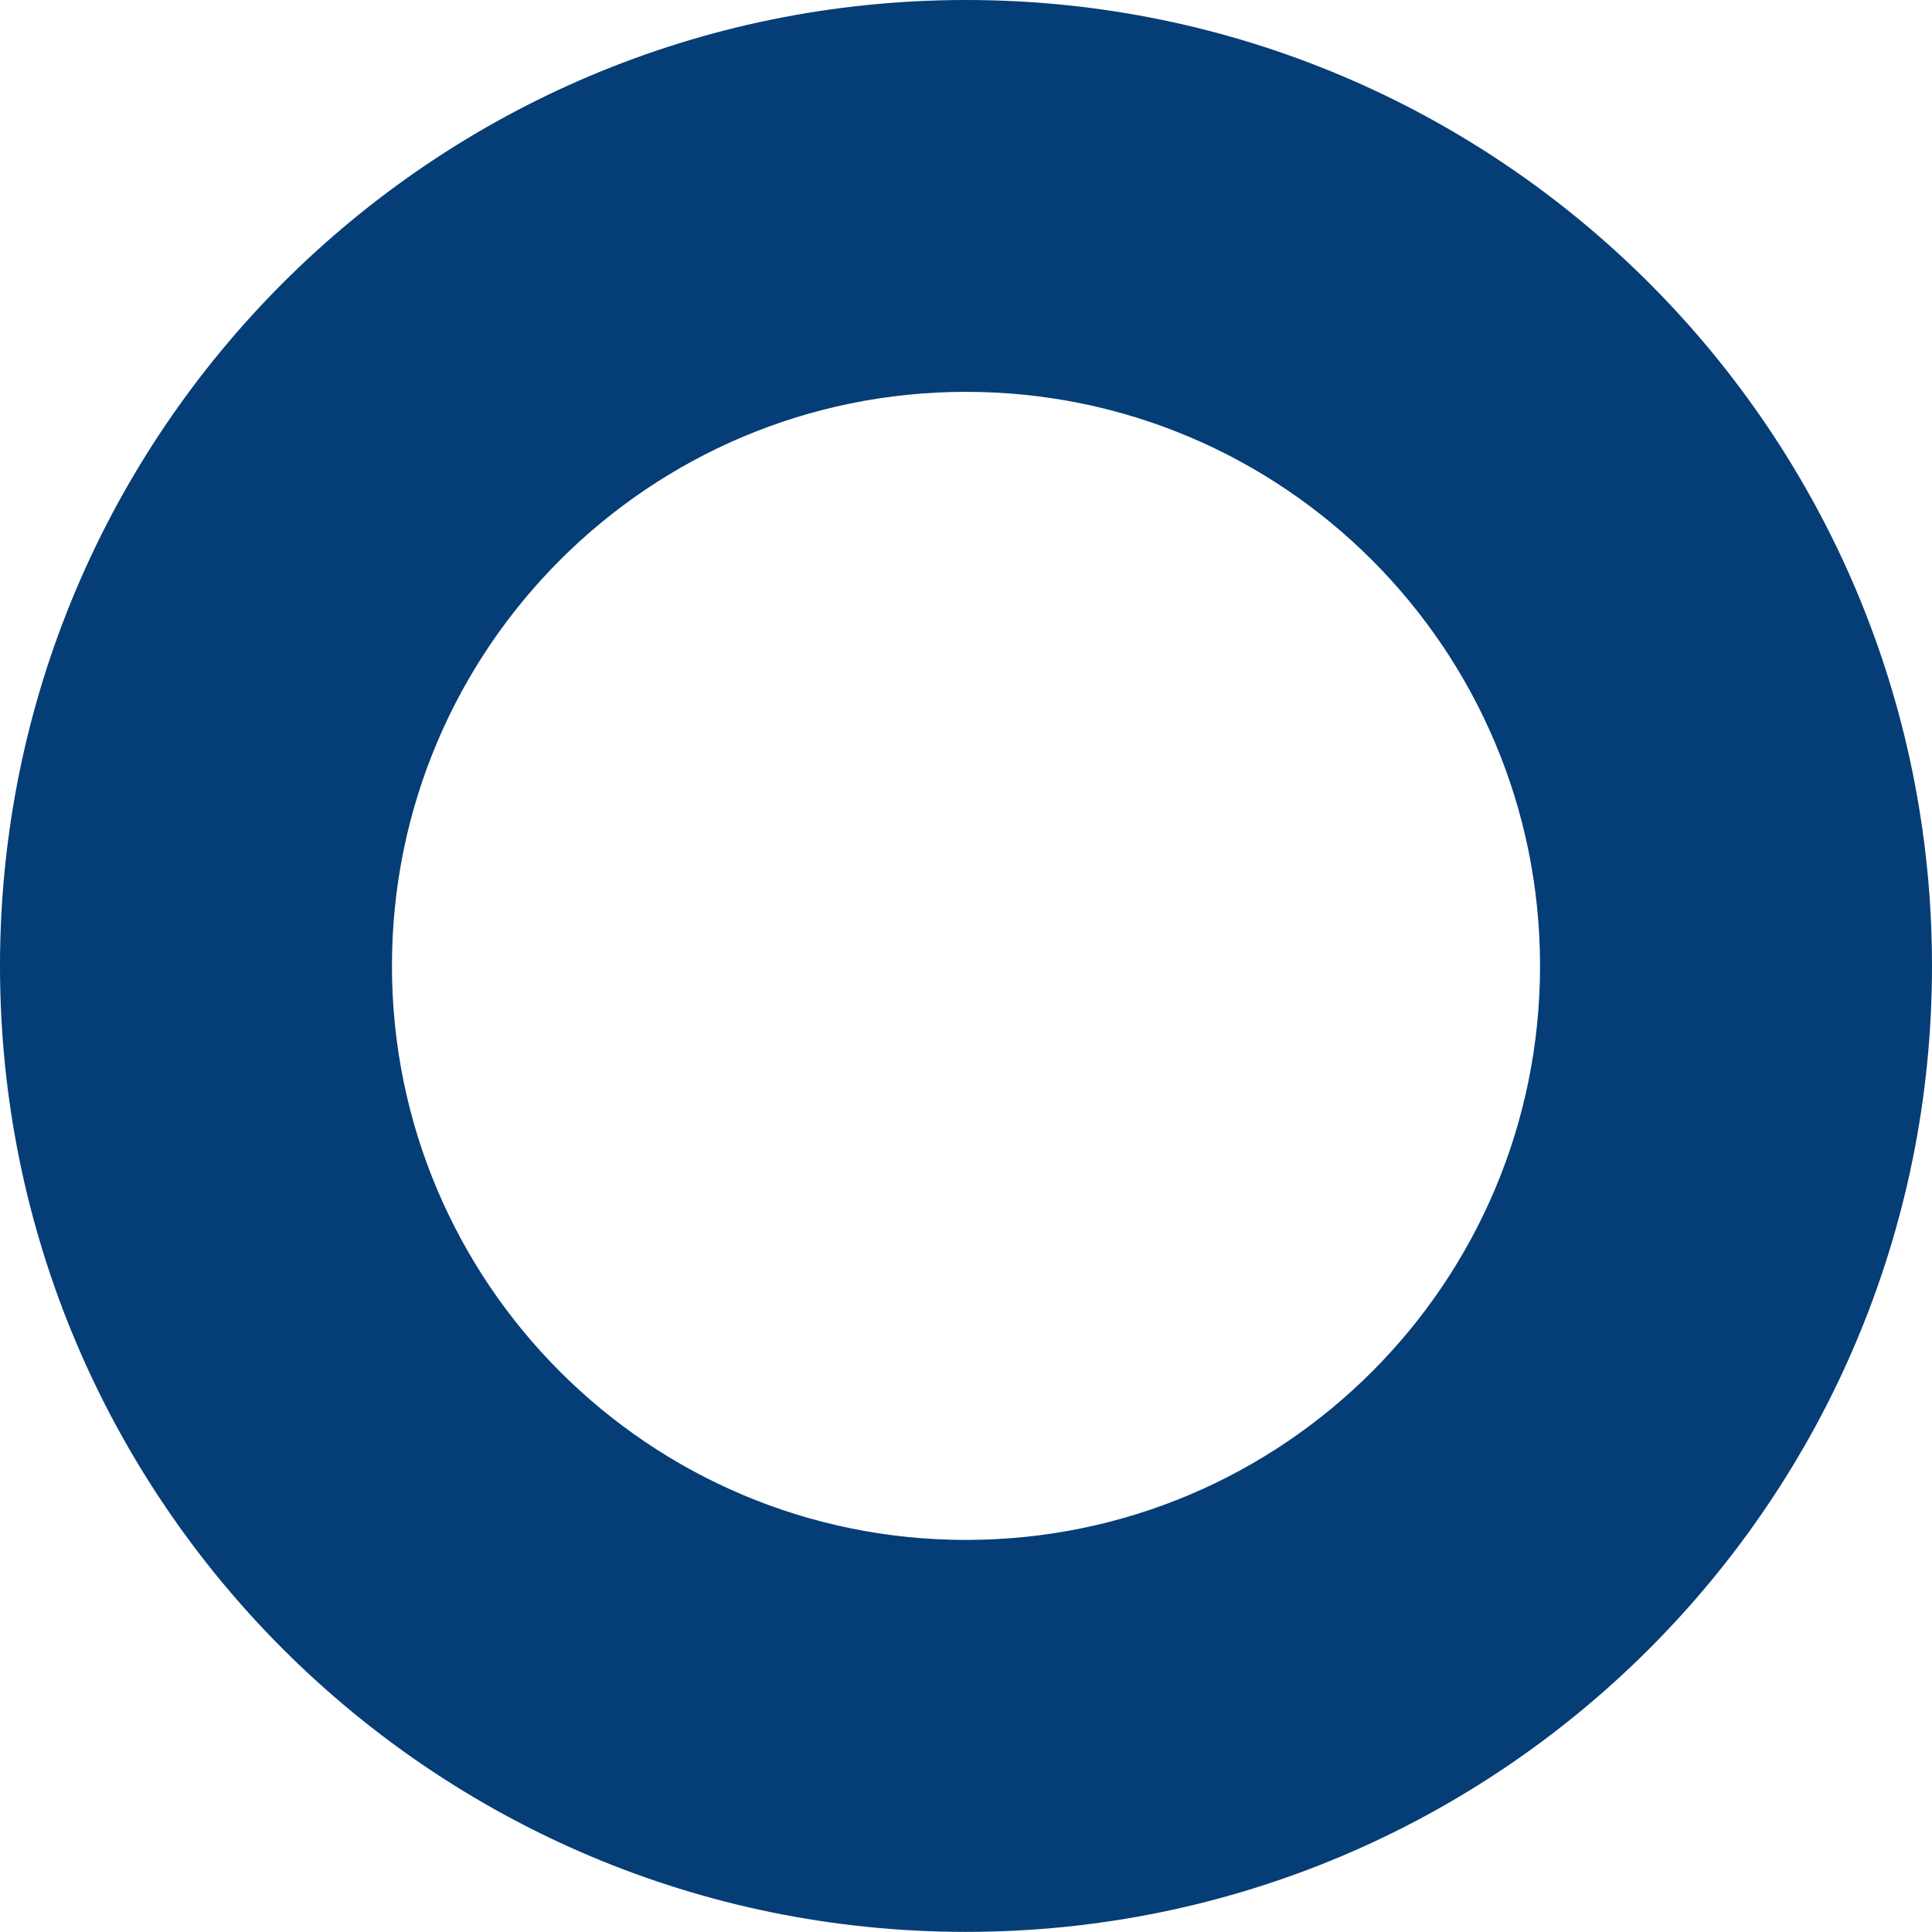
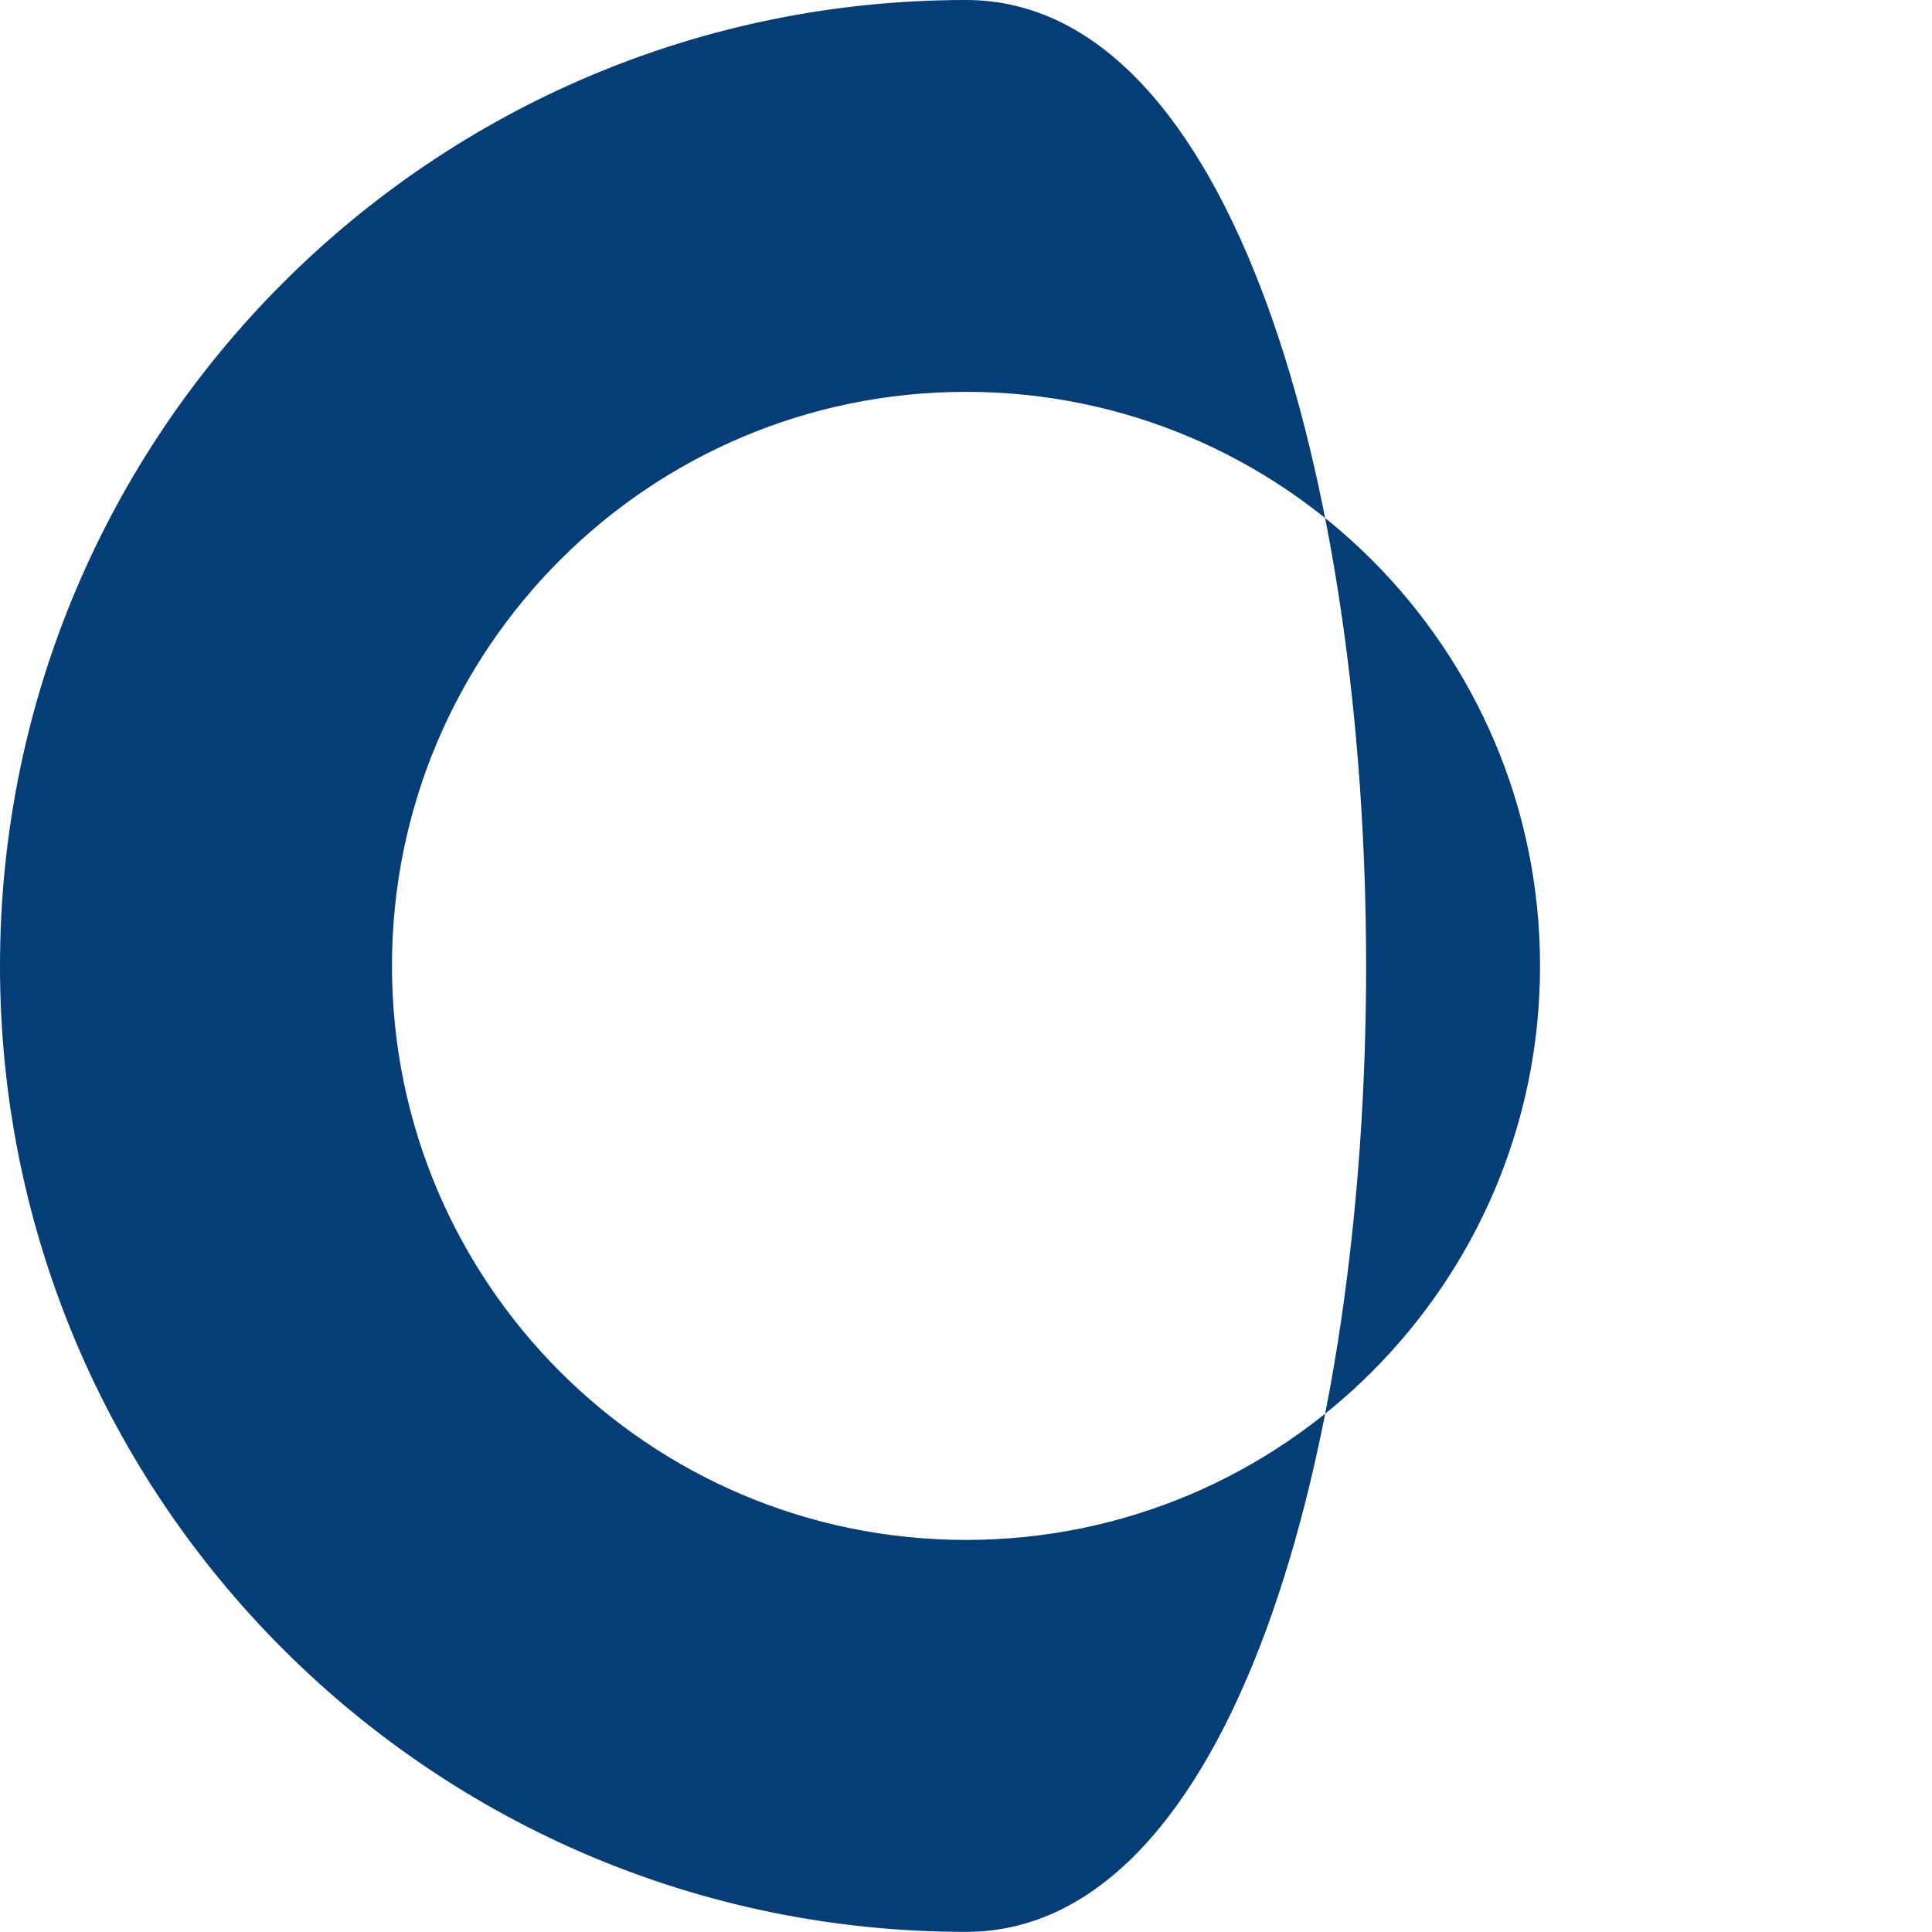
<svg xmlns="http://www.w3.org/2000/svg" version="1.1" id="レイヤー_1" x="0px" y="0px" width="16.128px" height="16.127px" viewBox="0 0 16.128 16.127" style="enable-background:new 0 0 16.128 16.127;" xml:space="preserve">
  <style type="text/css">

	.st0{fill:#053D76;}

</style>
-   <path class="st0" d="M8.064,0C3.61,0,0,3.61,0,8.064s3.61,8.063,8.064,8.063c4.453,0,8.064-3.609,8.064-8.063S12.517,0,8.064,0z   M8.064,12.855c-2.646,0-4.792-2.146-4.792-4.792c0-2.646,2.145-4.792,4.792-4.792s4.792,2.146,4.792,4.792  C12.856,10.71,10.71,12.855,8.064,12.855z" />
+   <path class="st0" d="M8.064,0C3.61,0,0,3.61,0,8.064s3.61,8.063,8.064,8.063S12.517,0,8.064,0z   M8.064,12.855c-2.646,0-4.792-2.146-4.792-4.792c0-2.646,2.145-4.792,4.792-4.792s4.792,2.146,4.792,4.792  C12.856,10.71,10.71,12.855,8.064,12.855z" />
  <g>
</g>
  <g>
</g>
  <g>
</g>
  <g>
</g>
  <g>
</g>
  <g>
</g>
  <g>
</g>
  <g>
</g>
  <g>
</g>
  <g>
</g>
  <g>
</g>
  <g>
</g>
  <g>
</g>
  <g>
</g>
  <g>
</g>
</svg>